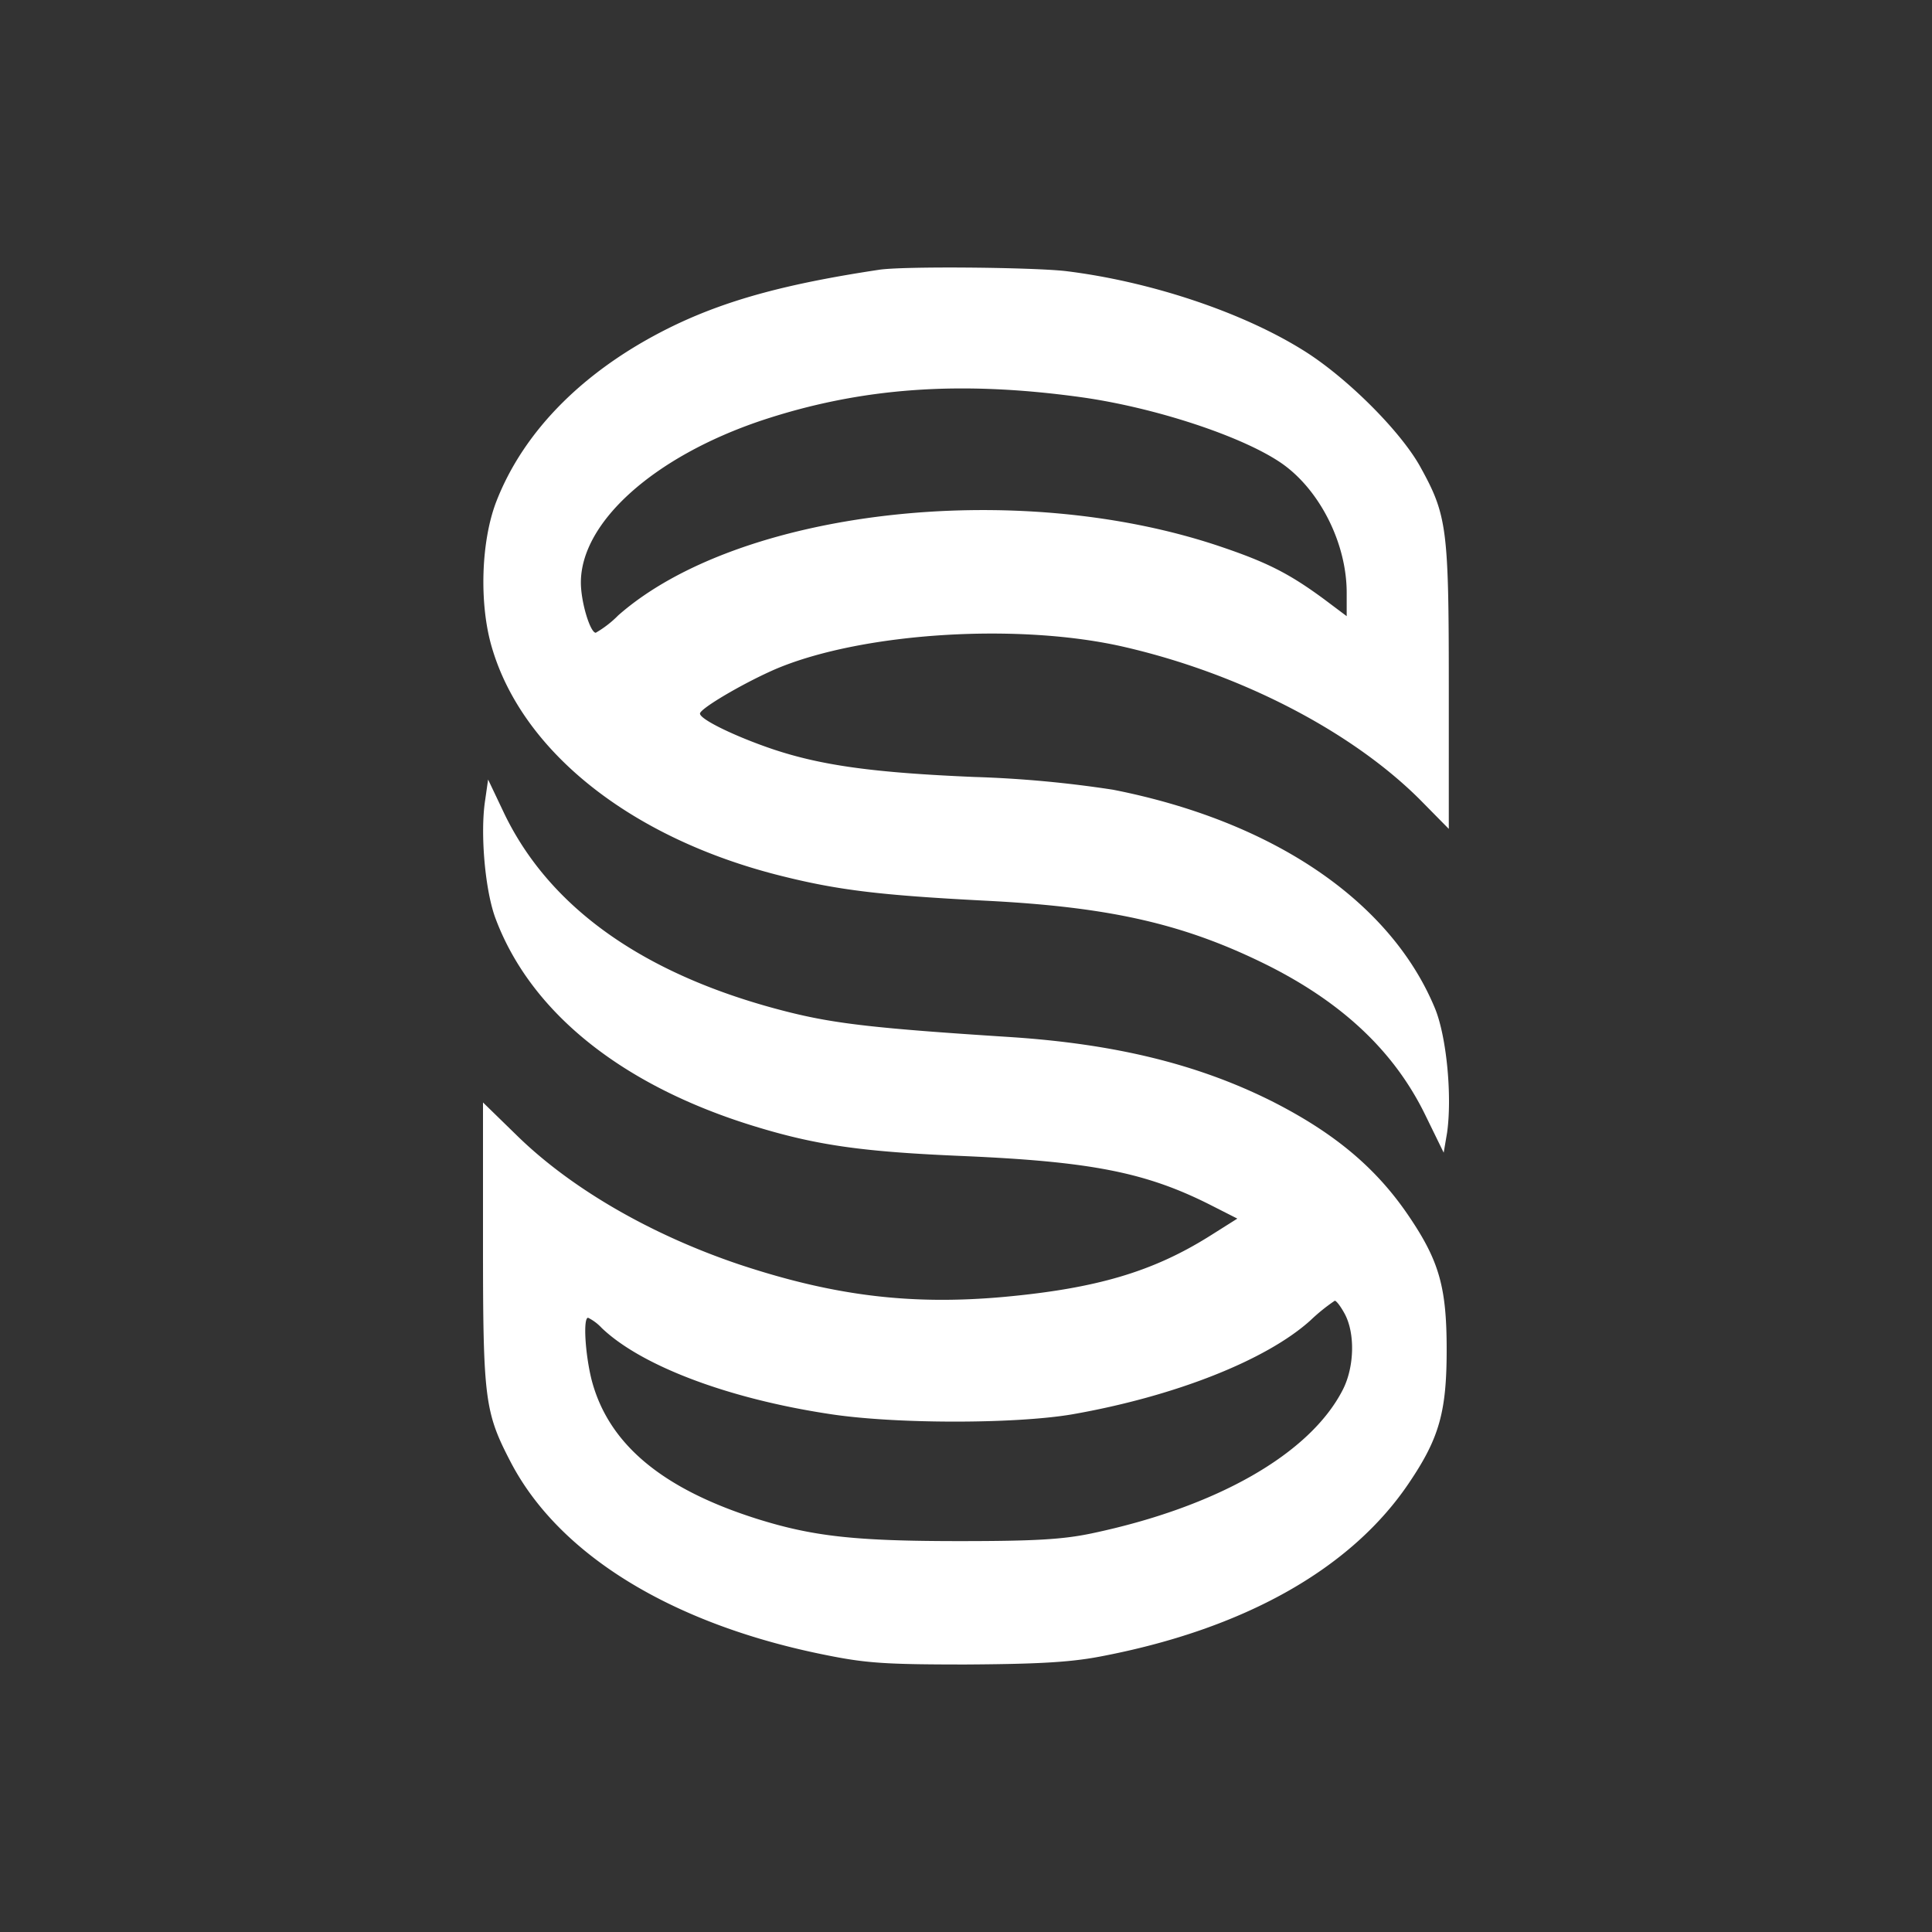
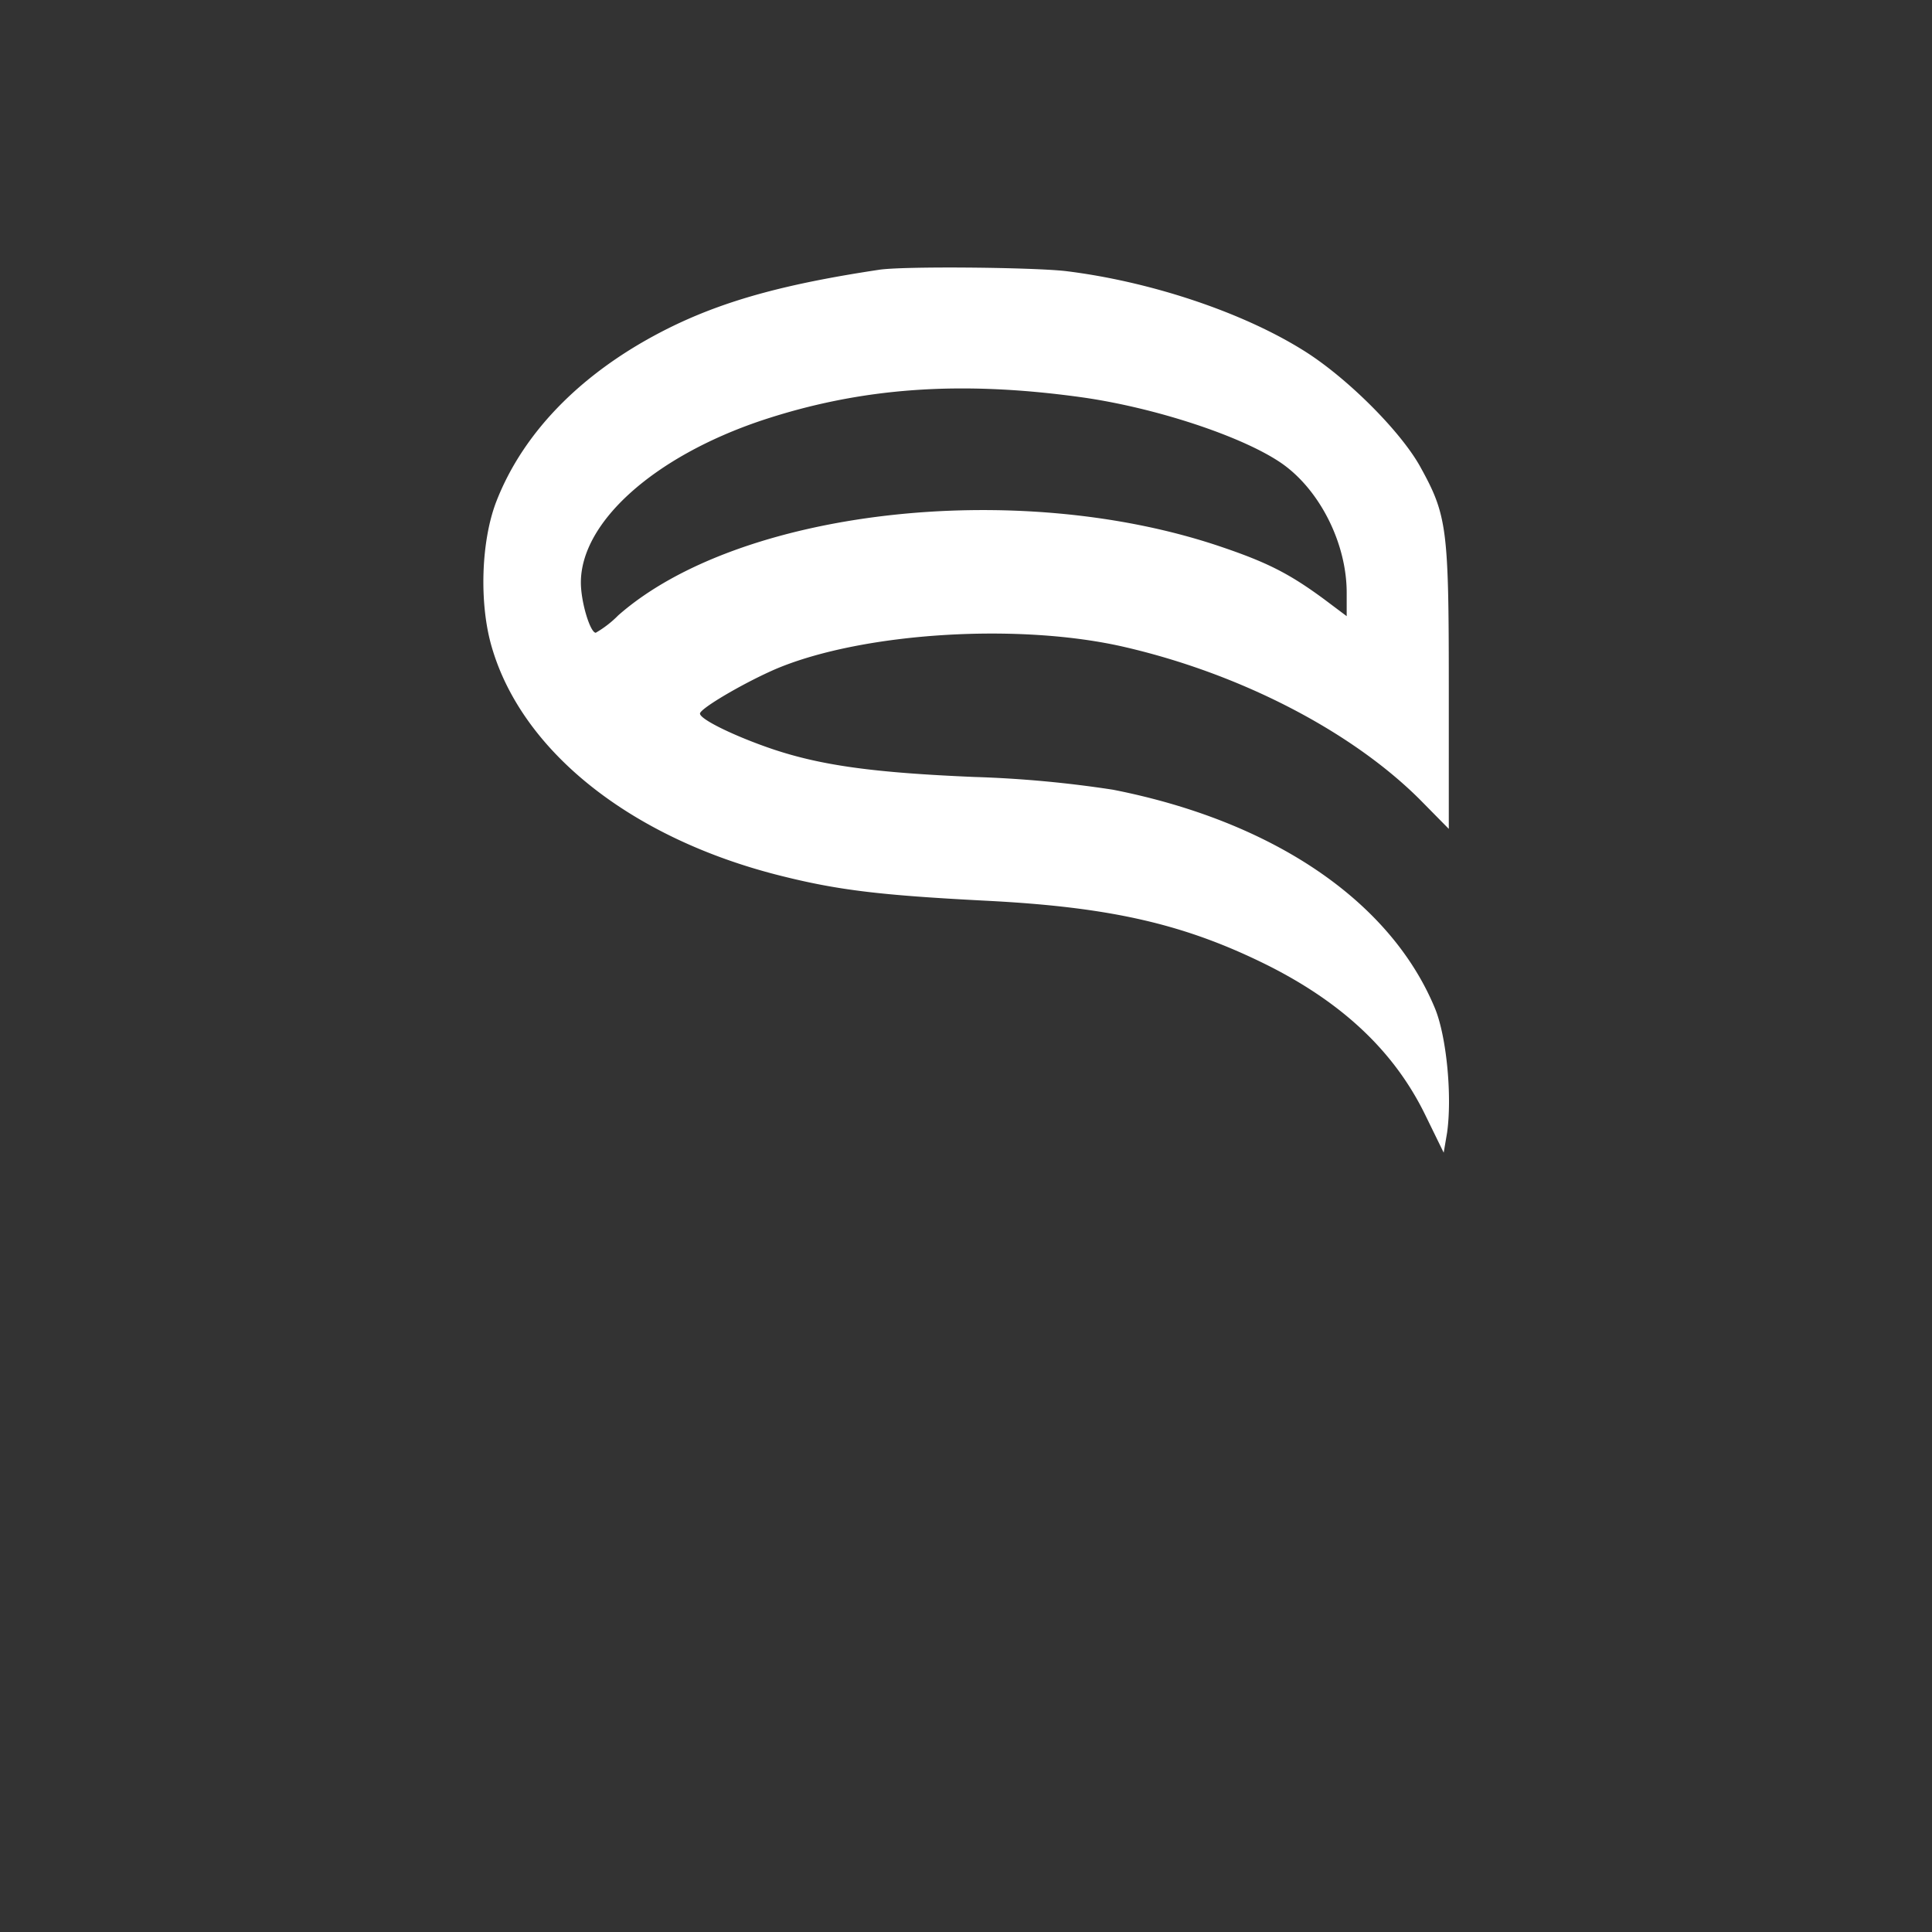
<svg xmlns="http://www.w3.org/2000/svg" id="Layer_1" data-name="Layer 1" viewBox="0 0 300 300">
  <rect x="0" y="0" width="300" height="300" fill="#333333" stroke="none" />
  <path d="M136.441,41.899c-14.006,2.114-23.123,4.559-31.381,8.456C91.186,56.962,81.342,66.673,76.982,78.102c-2.312,6.21-2.577,15.79-.595,22.462,4.757,16.186,21.603,29.531,44.528,35.345,9.117,2.312,15.657,3.105,32.372,3.964,19.291.991,30.786,3.634,43.735,10.108,11.627,5.88,19.555,13.411,24.312,23.189l2.841,5.814.529-3.105c.793-5.682-.066-14.799-1.85-19.225-6.871-16.714-25.171-29.135-50.011-34.024a177.172,177.172,0,0,0-21.537-1.982c-15.657-.661-23.717-1.784-31.249-4.294-5.682-1.916-11.363-4.625-11.363-5.549,0-.793,7.003-4.889,11.958-7.003,13.477-5.616,37.723-7.135,54.107-3.303,17.904,4.162,35.015,13.015,45.651,23.585l4.558,4.625V106.643c0-24.642-.264-26.624-4.426-34.156-3.105-5.616-11.627-14.072-18.3-18.168-9.579-5.946-23.783-10.636-36.732-12.222C160.29,41.502,140.14,41.304,136.441,41.899Zm31.249,19.753c11.561,1.586,25.171,6.078,31.249,10.24,5.946,4.096,10.174,12.42,10.174,20.15v3.634l-3.435-2.577c-5.549-4.096-8.985-5.814-16.45-8.324-31.579-10.57-74.588-5.616-93.218,10.769a16.408,16.408,0,0,1-3.501,2.709c-.859,0-2.312-4.757-2.312-7.796,0-9.381,11.363-19.555,28.078-25.171C133.6,60.199,148.927,59.076,167.689,61.652Z" fill="#fff" />
-   <path d="M75.33,124.282c-.793,5.153,0,14.138,1.652,18.432,5.483,14.534,19.621,25.831,39.969,32.108,9.844,3.039,16.979,4.03,32.702,4.691,19.687.859,28.21,2.51,38.186,7.531l4.294,2.18-4.294,2.709c-8.853,5.549-17.573,8.126-31.909,9.447-14.6,1.321-26.558-.198-41.093-5.021-13.742-4.625-26.228-11.826-34.684-20.15L75,171.188V193.056c0,24.378.264,26.228,4.36,34.09,7.531,14.336,25.039,25.039,48.624,29.795,6.474,1.321,9.447,1.52,22,1.52,10.967-.066,15.988-.33,20.612-1.189,22.528-4.228,39.309-13.675,48.294-27.153,4.625-6.871,5.748-10.967,5.748-20.546s-1.123-13.675-5.748-20.546c-5.087-7.597-11.627-13.081-21.405-18.036-11.495-5.748-24.378-8.919-40.894-9.976-20.546-1.321-26.955-2.048-34.288-3.898C100.303,151.567,85.438,141.129,78.303,126.33l-2.51-5.285ZM208.848,204.089c1.586,3.039,1.453,8.192-.33,11.694-5.087,9.976-19.555,18.234-39.045,22.33-4.426.925-8.721,1.189-20.48,1.189-16.186,0-22.726-.727-31.381-3.435-14.865-4.691-23.189-11.694-25.765-21.669-.991-4.03-1.321-9.579-.529-9.579a7.37,7.37,0,0,1,2.114,1.586c6.144,5.88,19.621,10.967,35.279,13.345,10.108,1.586,28.87,1.586,37.789.066,15.856-2.775,30.126-8.39,36.996-14.6a28.922,28.922,0,0,1,3.766-3.039C207.527,201.975,208.253,202.966,208.848,204.089Z" fill="#fff" />
</svg>